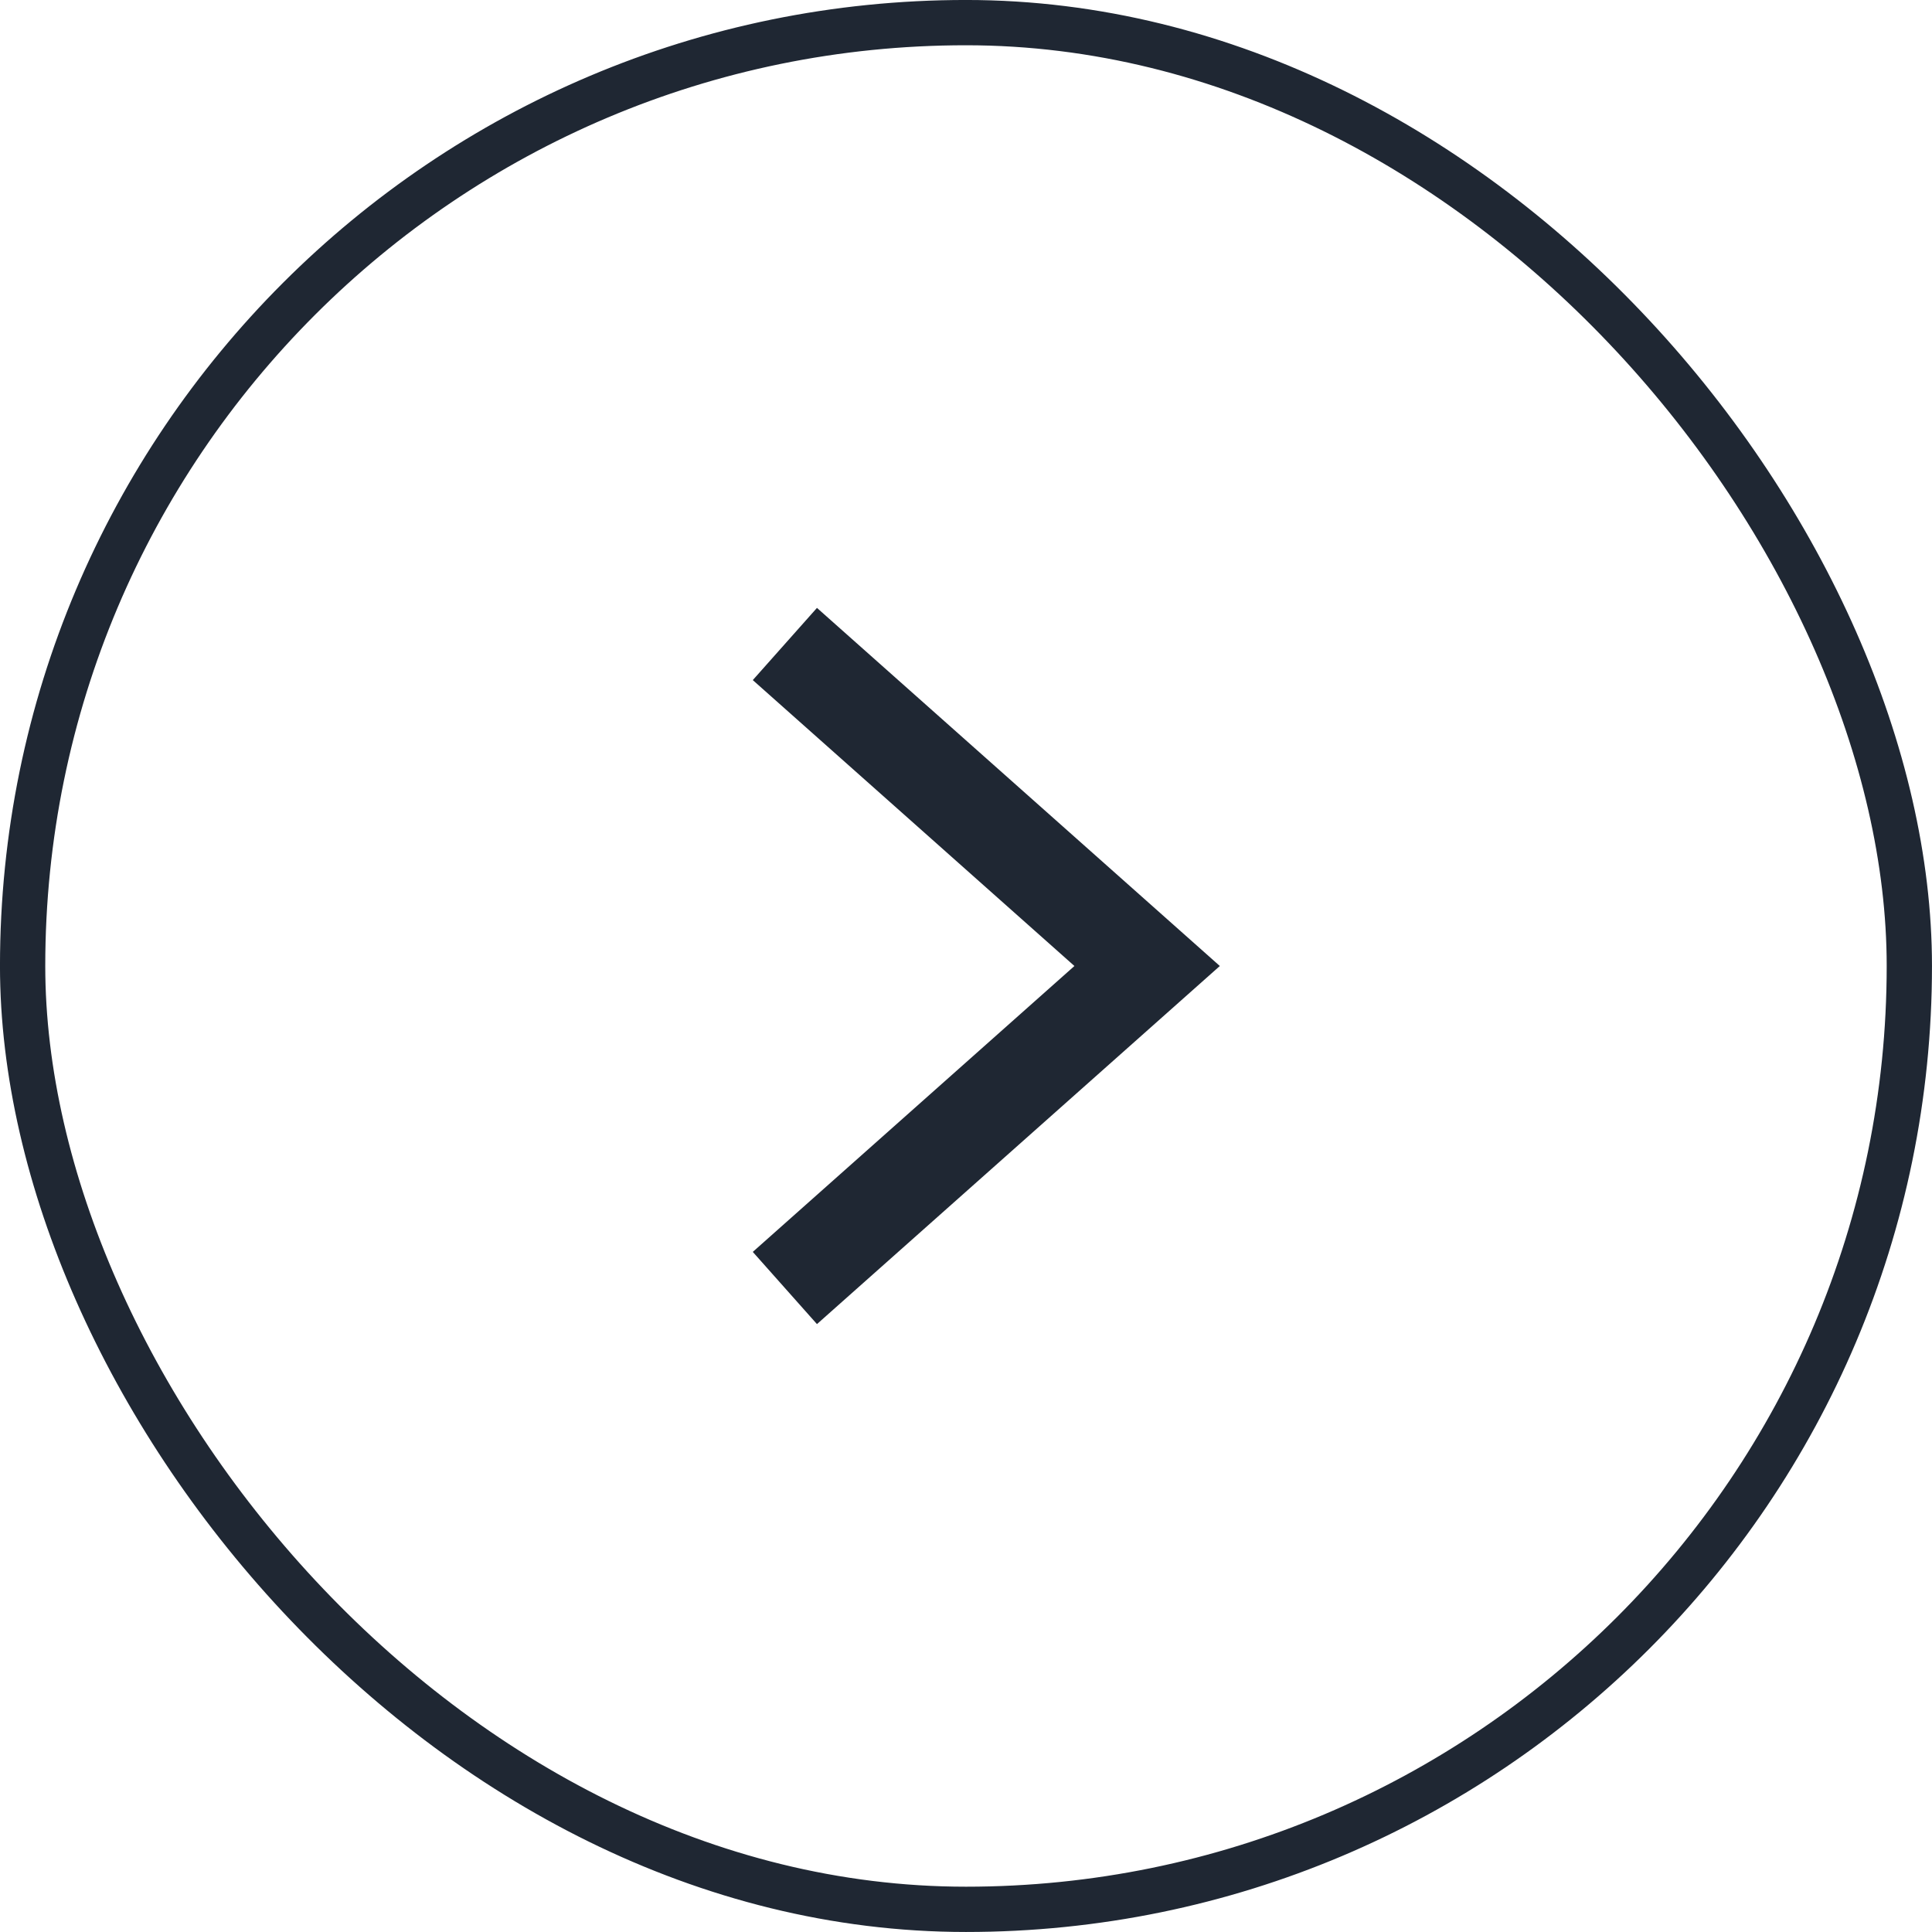
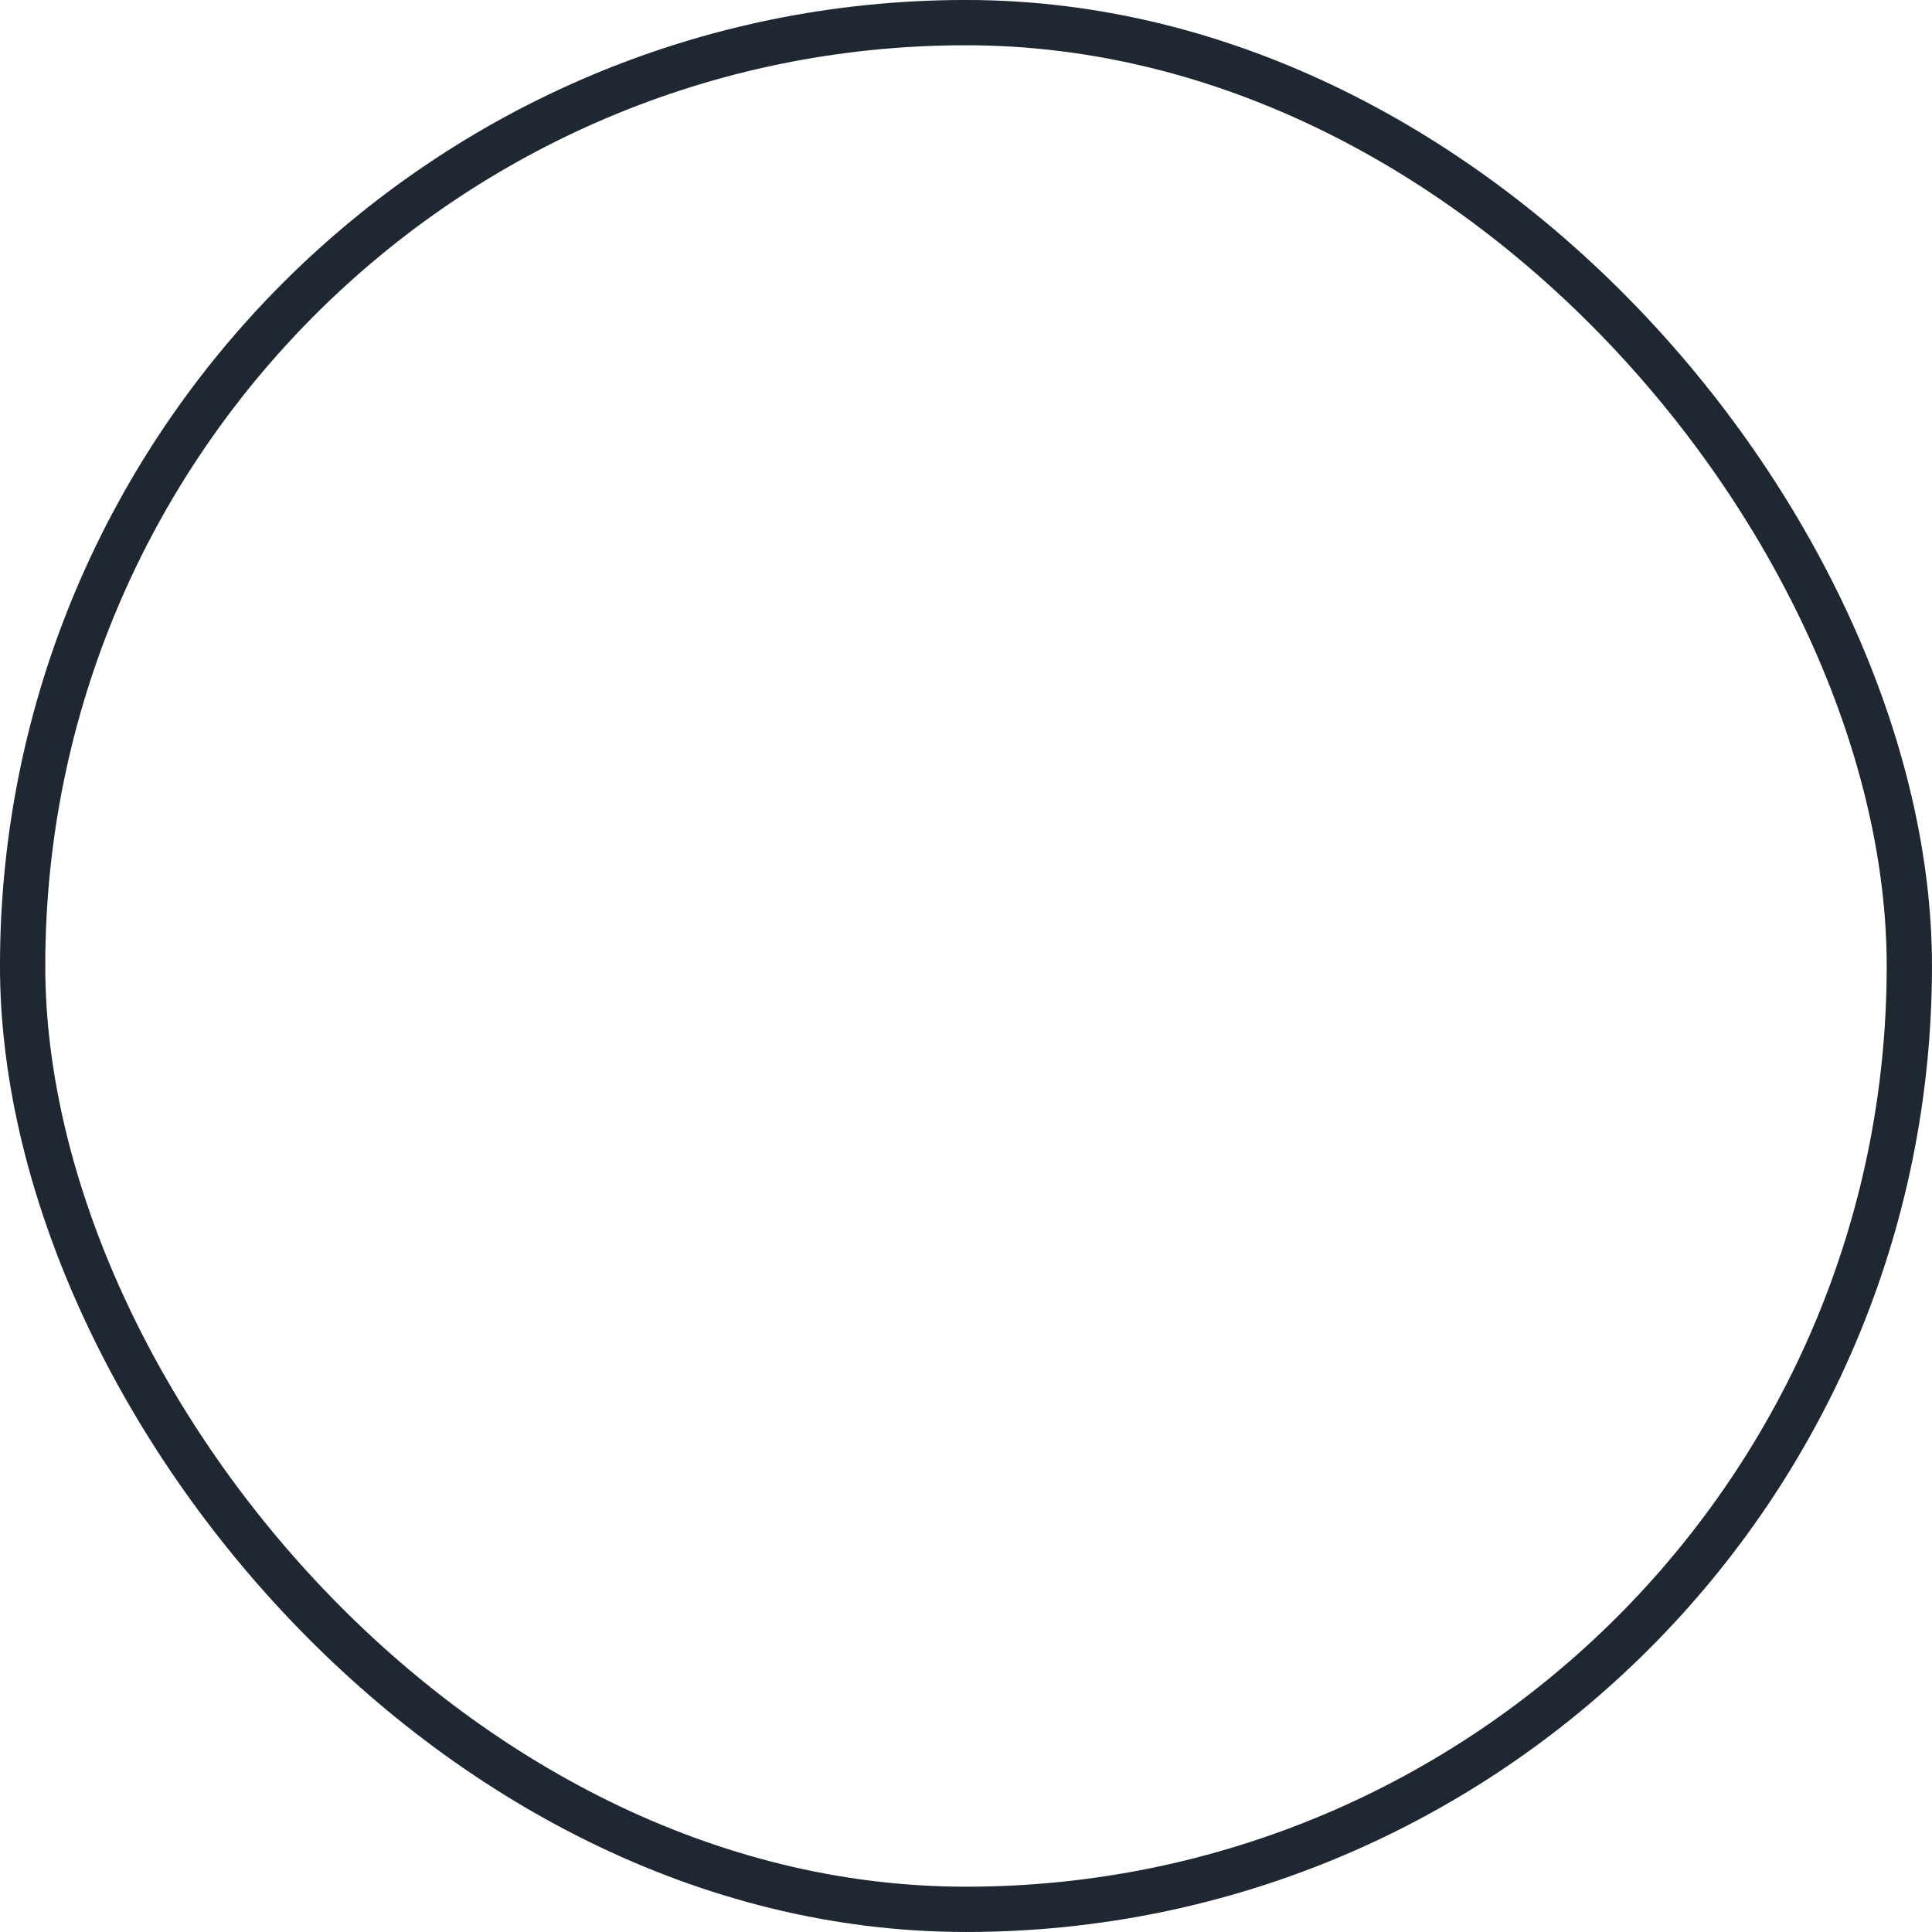
<svg xmlns="http://www.w3.org/2000/svg" width="48" height="48" viewBox="0 0 48 48" fill="none">
  <rect x="0.562" y="0.562" width="46.875" height="46.875" rx="23.438" stroke="#1F2733" stroke-width="1.125" />
-   <path d="M19.5 32L28.5 24L19.5 16" stroke="#1F2733" stroke-width="2.4" />
</svg>